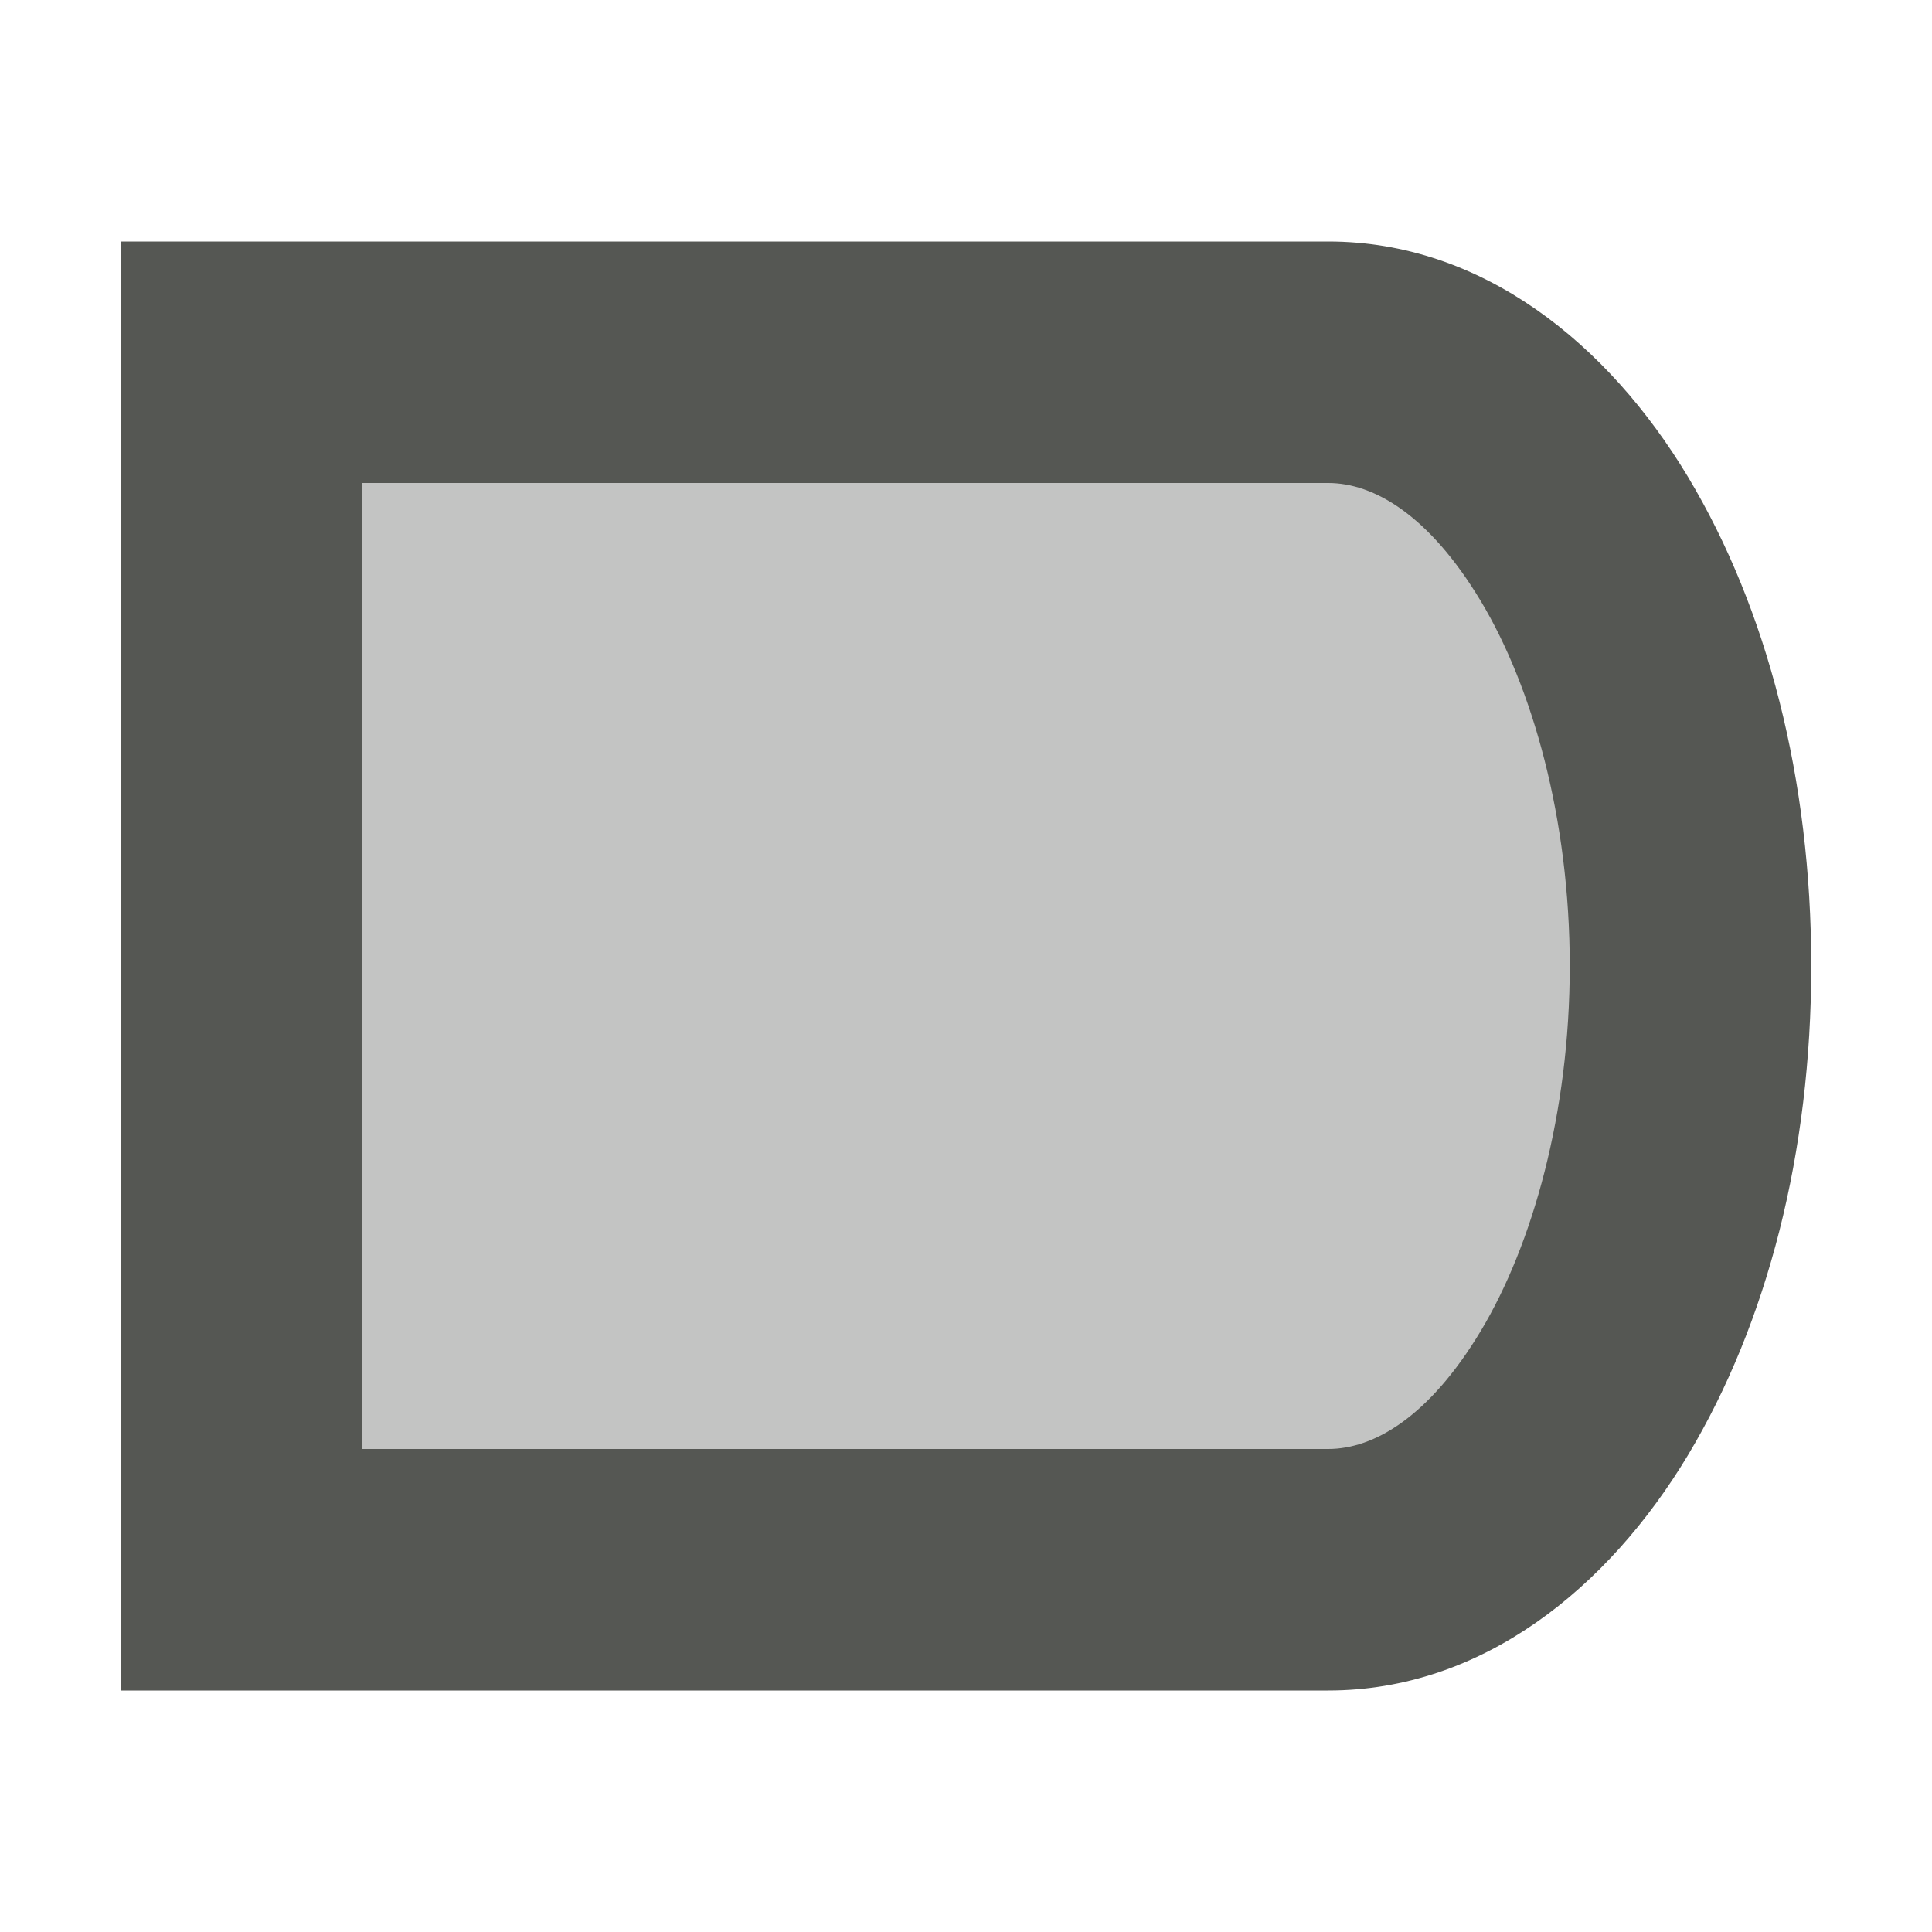
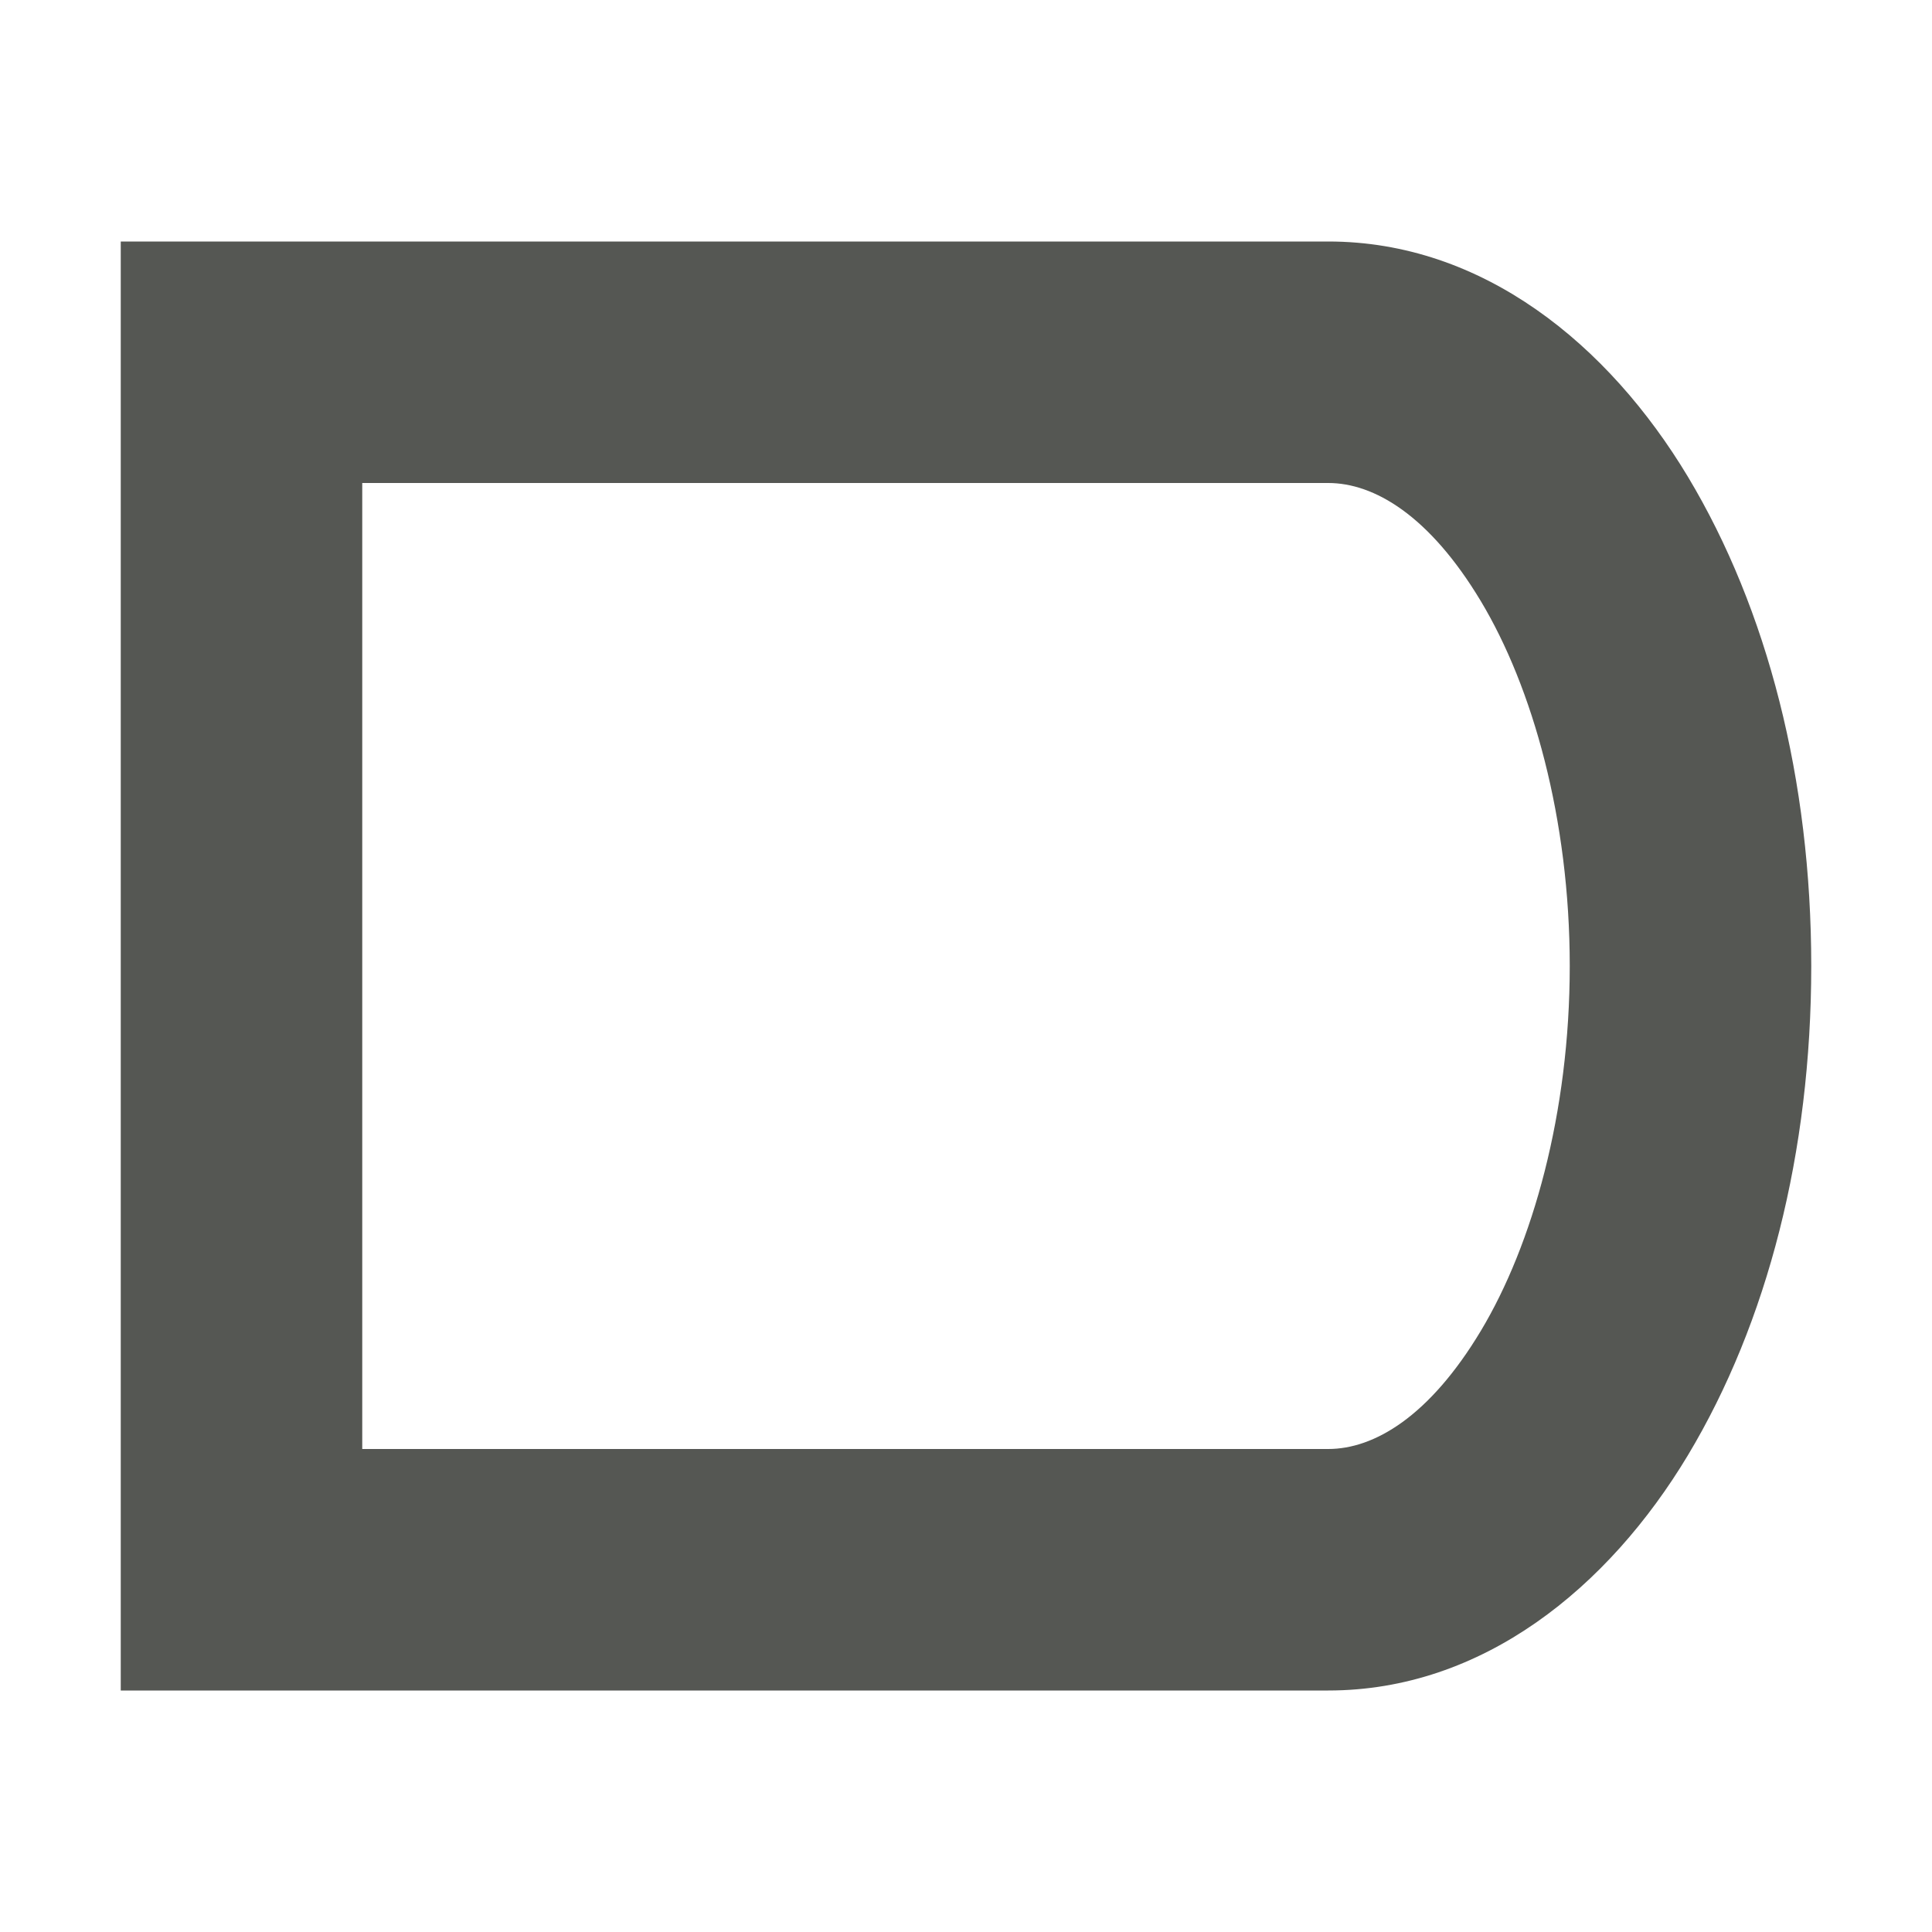
<svg xmlns="http://www.w3.org/2000/svg" viewBox="0 0 16 16">
-   <path style="opacity:0.35;fill:#555753" d="M 2 3 L 2 13 L 11 13 A 3 5 0 0 0 14 8 A 3 5 0 0 0 11 3 L 2 3 z " />
  <path style="fill:#555753" d="m 1,2 v 1 11 h 10 c 1.279,0 2.32,-0.852 2.979,-1.949 C 14.637,10.954 15,9.543 15,8 15,6.457 14.637,5.046 13.979,3.949 13.32,2.852 12.279,2 11,2 Z m 2,2 h 8 c 0.378,0 0.836,0.266 1.264,0.979 C 12.691,5.691 13,6.781 13,8 13,9.219 12.691,10.309 12.264,11.021 11.836,11.734 11.378,12 11,12 H 3 Z" />
</svg>